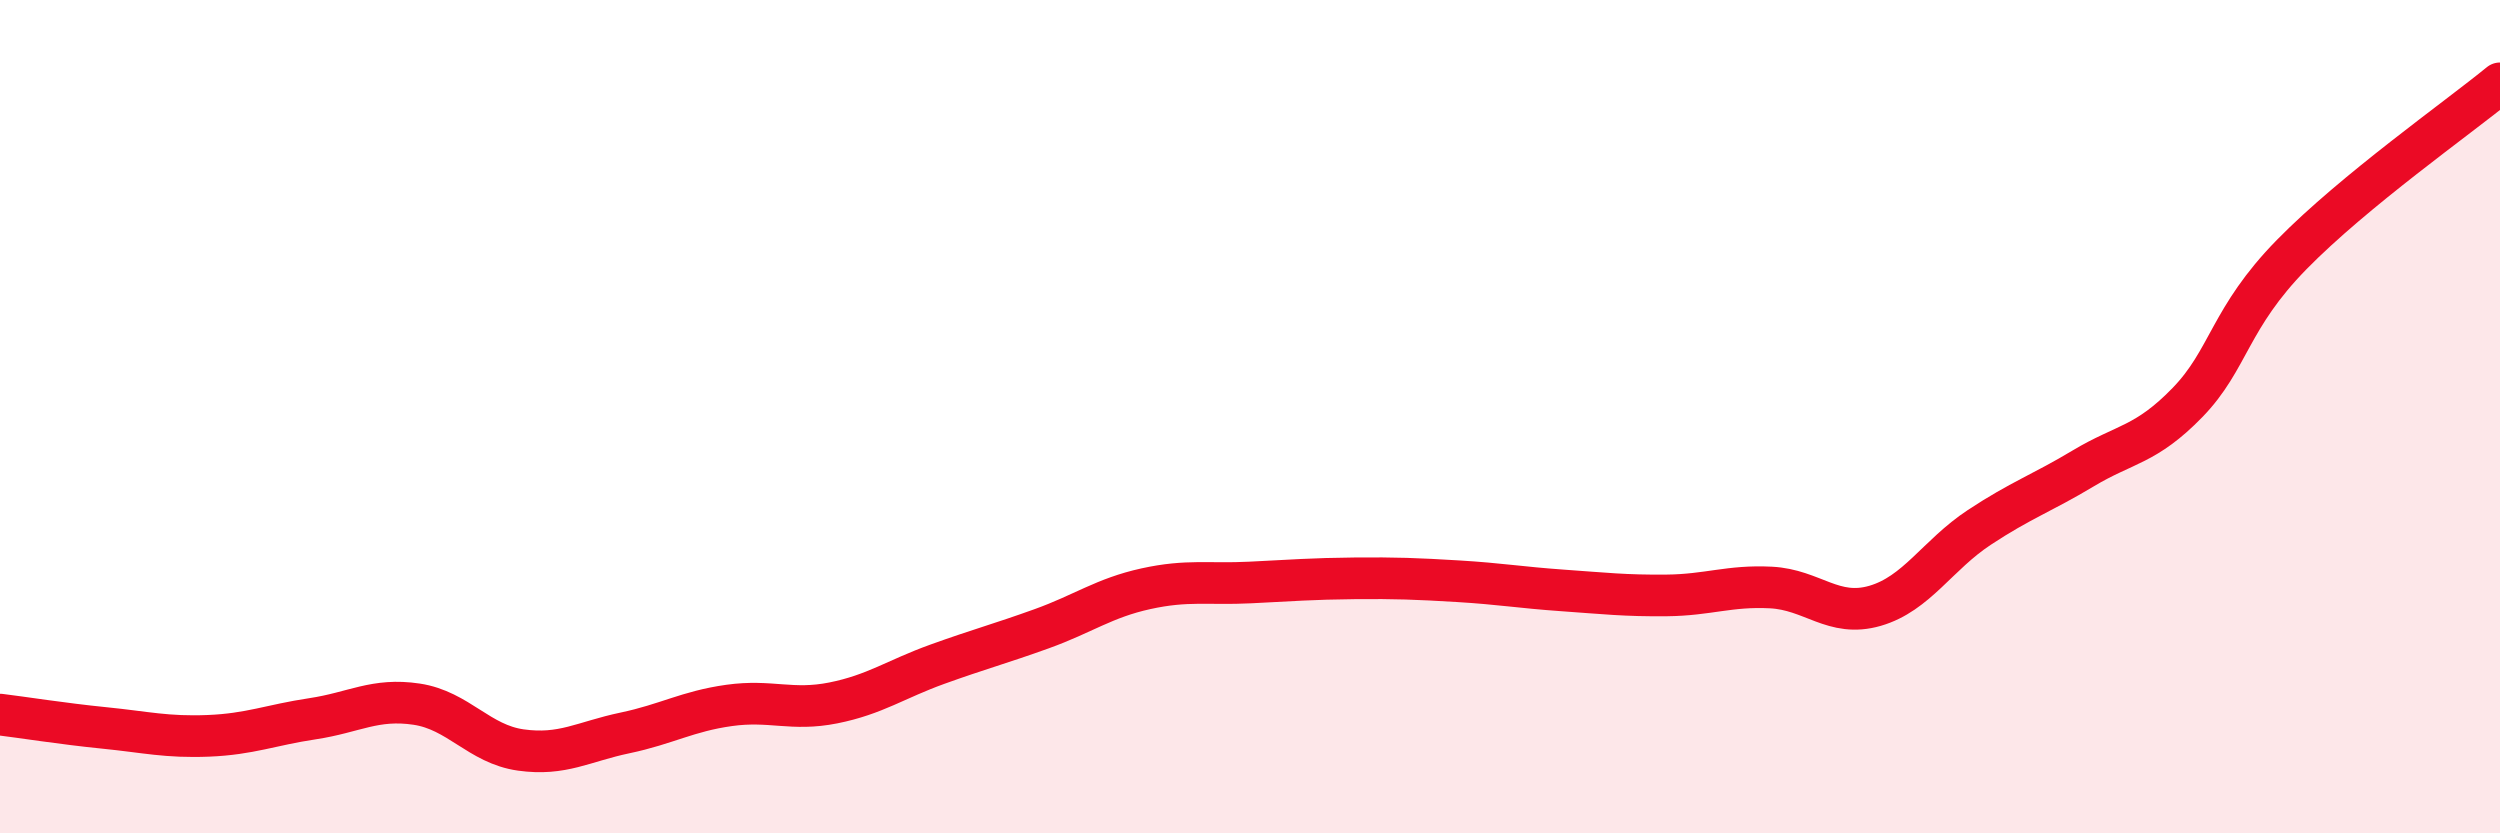
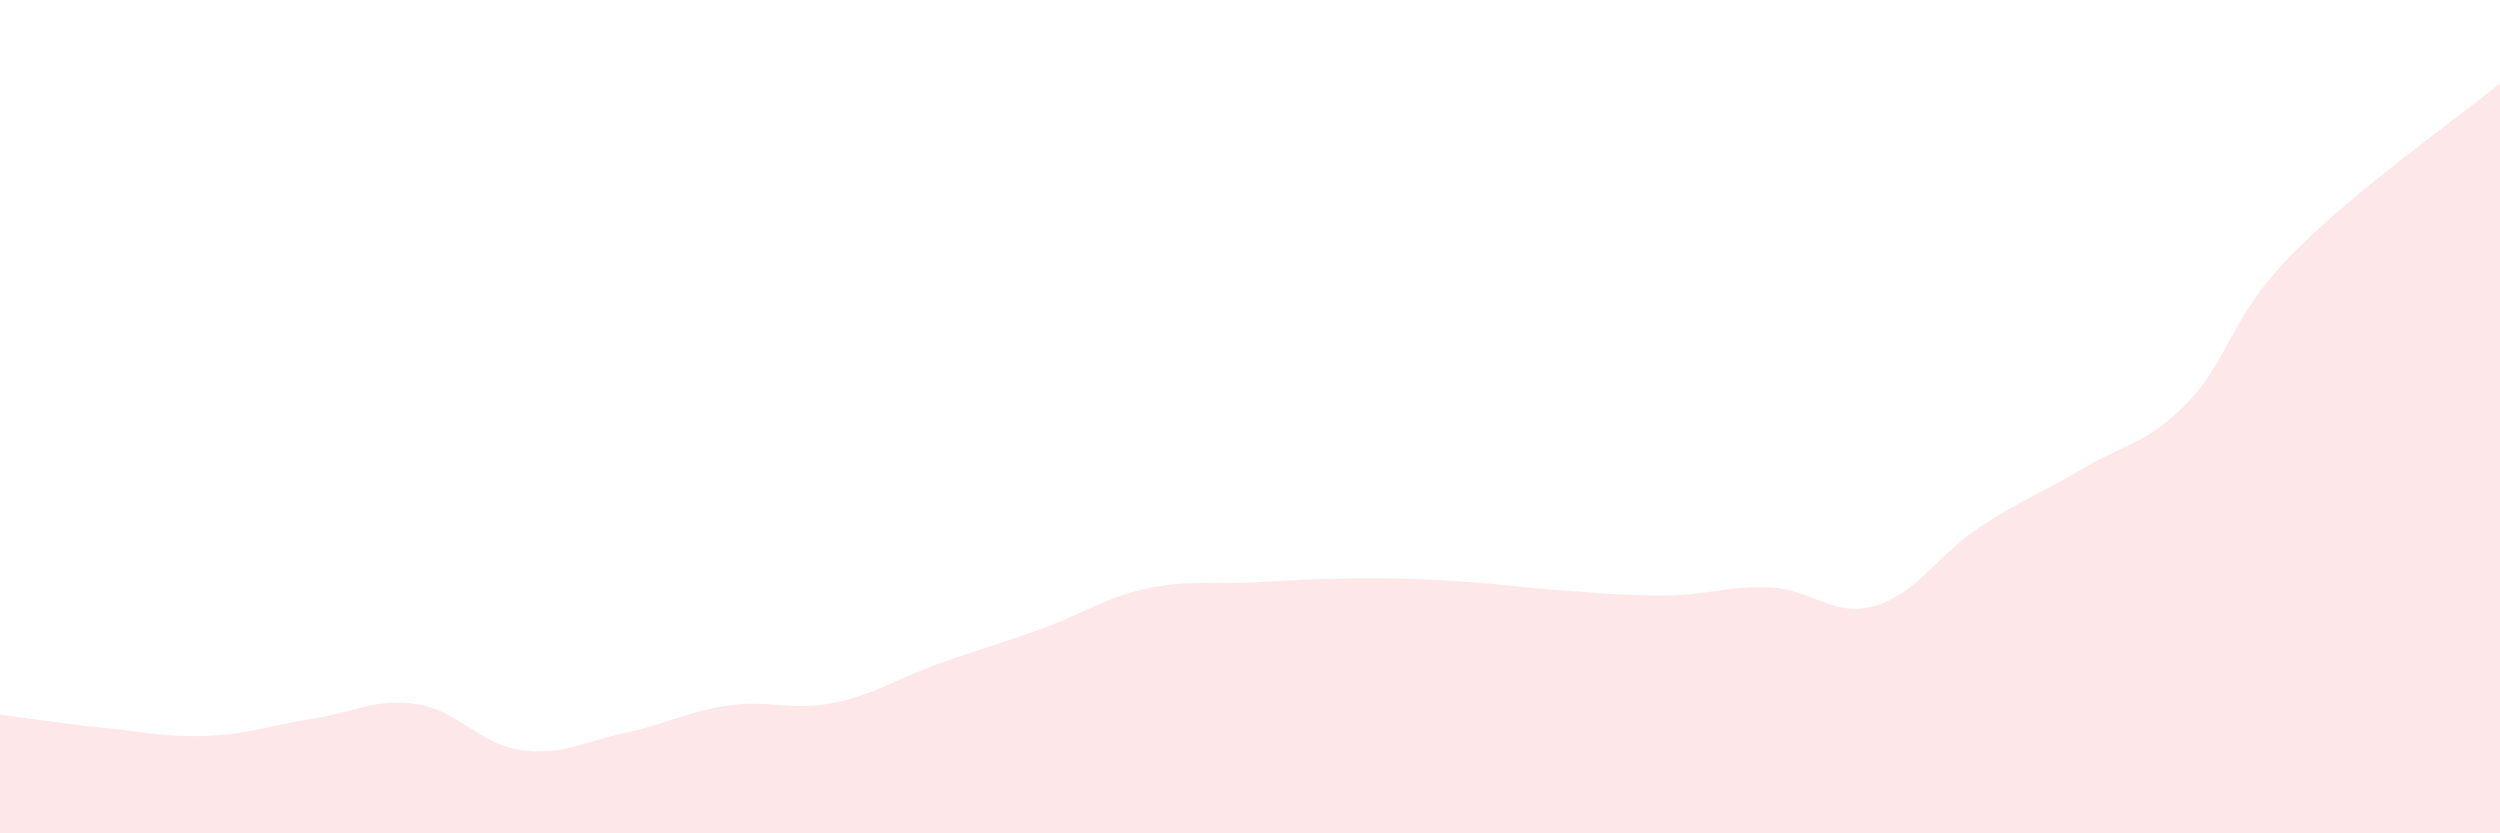
<svg xmlns="http://www.w3.org/2000/svg" width="60" height="20" viewBox="0 0 60 20">
  <path d="M 0,17.15 C 0.5,17.21 1.5,17.37 2.5,17.47 C 3.5,17.57 4,17.7 5,17.66 C 6,17.62 6.5,17.4 7.5,17.25 C 8.5,17.1 9,16.75 10,16.9 C 11,17.05 11.5,17.86 12.5,18 C 13.5,18.14 14,17.8 15,17.59 C 16,17.38 16.5,17.07 17.5,16.93 C 18.5,16.79 19,17.07 20,16.87 C 21,16.67 21.5,16.3 22.5,15.94 C 23.5,15.58 24,15.45 25,15.09 C 26,14.73 26.5,14.35 27.5,14.13 C 28.5,13.91 29,14.03 30,13.98 C 31,13.93 31.5,13.89 32.5,13.88 C 33.5,13.87 34,13.89 35,13.95 C 36,14.01 36.5,14.1 37.5,14.17 C 38.5,14.24 39,14.3 40,14.29 C 41,14.28 41.5,14.05 42.5,14.1 C 43.5,14.15 44,14.83 45,14.54 C 46,14.25 46.5,13.32 47.5,12.66 C 48.5,12 49,11.84 50,11.24 C 51,10.64 51.5,10.69 52.5,9.66 C 53.5,8.63 53.5,7.64 55,6.11 C 56.5,4.58 59,2.82 60,2L60 20L0 20Z" fill="#EB0A25" opacity="0.1" stroke-linecap="round" stroke-linejoin="round" />
-   <path d="M 0,17.15 C 0.5,17.21 1.5,17.37 2.5,17.47 C 3.5,17.57 4,17.7 5,17.66 C 6,17.62 6.5,17.4 7.5,17.25 C 8.5,17.1 9,16.75 10,16.9 C 11,17.05 11.5,17.86 12.5,18 C 13.5,18.14 14,17.8 15,17.59 C 16,17.38 16.5,17.07 17.5,16.93 C 18.5,16.79 19,17.07 20,16.87 C 21,16.67 21.5,16.3 22.5,15.94 C 23.5,15.58 24,15.45 25,15.09 C 26,14.73 26.5,14.35 27.5,14.13 C 28.5,13.91 29,14.03 30,13.98 C 31,13.93 31.5,13.89 32.5,13.88 C 33.5,13.87 34,13.89 35,13.95 C 36,14.01 36.5,14.1 37.5,14.17 C 38.5,14.24 39,14.3 40,14.29 C 41,14.28 41.5,14.05 42.5,14.1 C 43.5,14.15 44,14.83 45,14.54 C 46,14.25 46.5,13.32 47.5,12.66 C 48.5,12 49,11.84 50,11.24 C 51,10.64 51.5,10.69 52.5,9.66 C 53.5,8.63 53.5,7.64 55,6.11 C 56.5,4.58 59,2.82 60,2" stroke="#EB0A25" stroke-width="1" fill="none" stroke-linecap="round" stroke-linejoin="round" />
</svg>